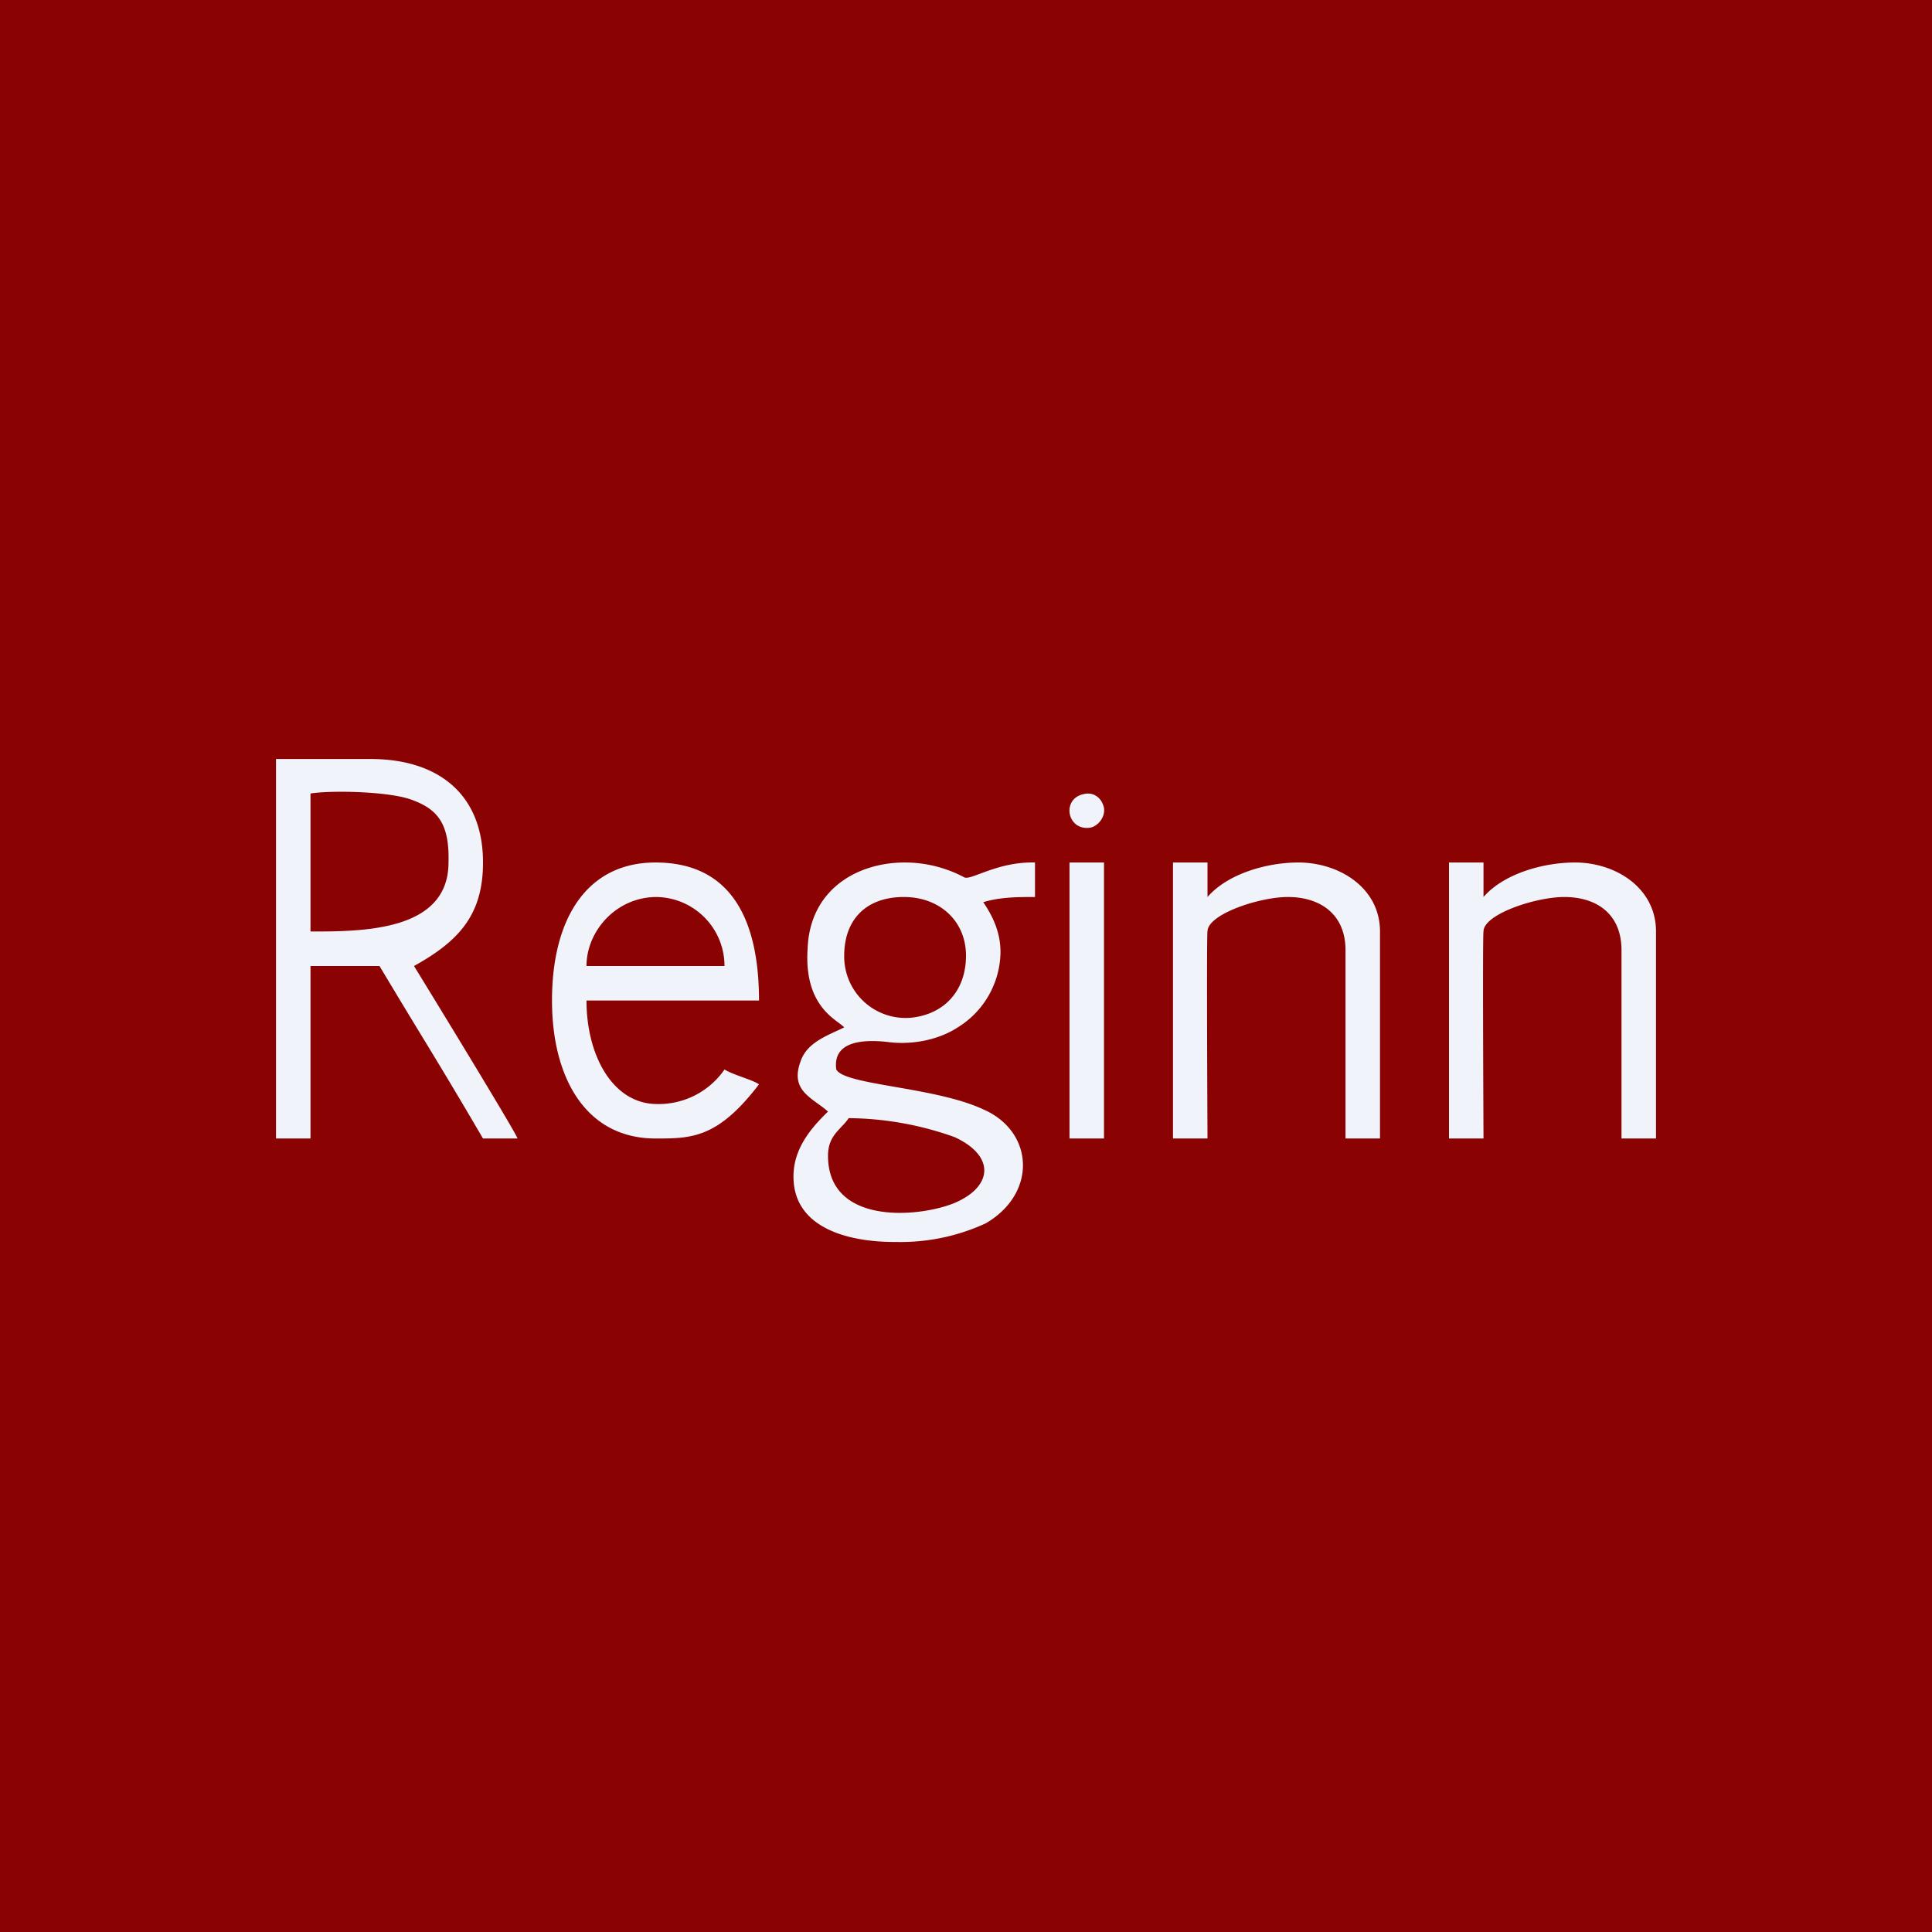
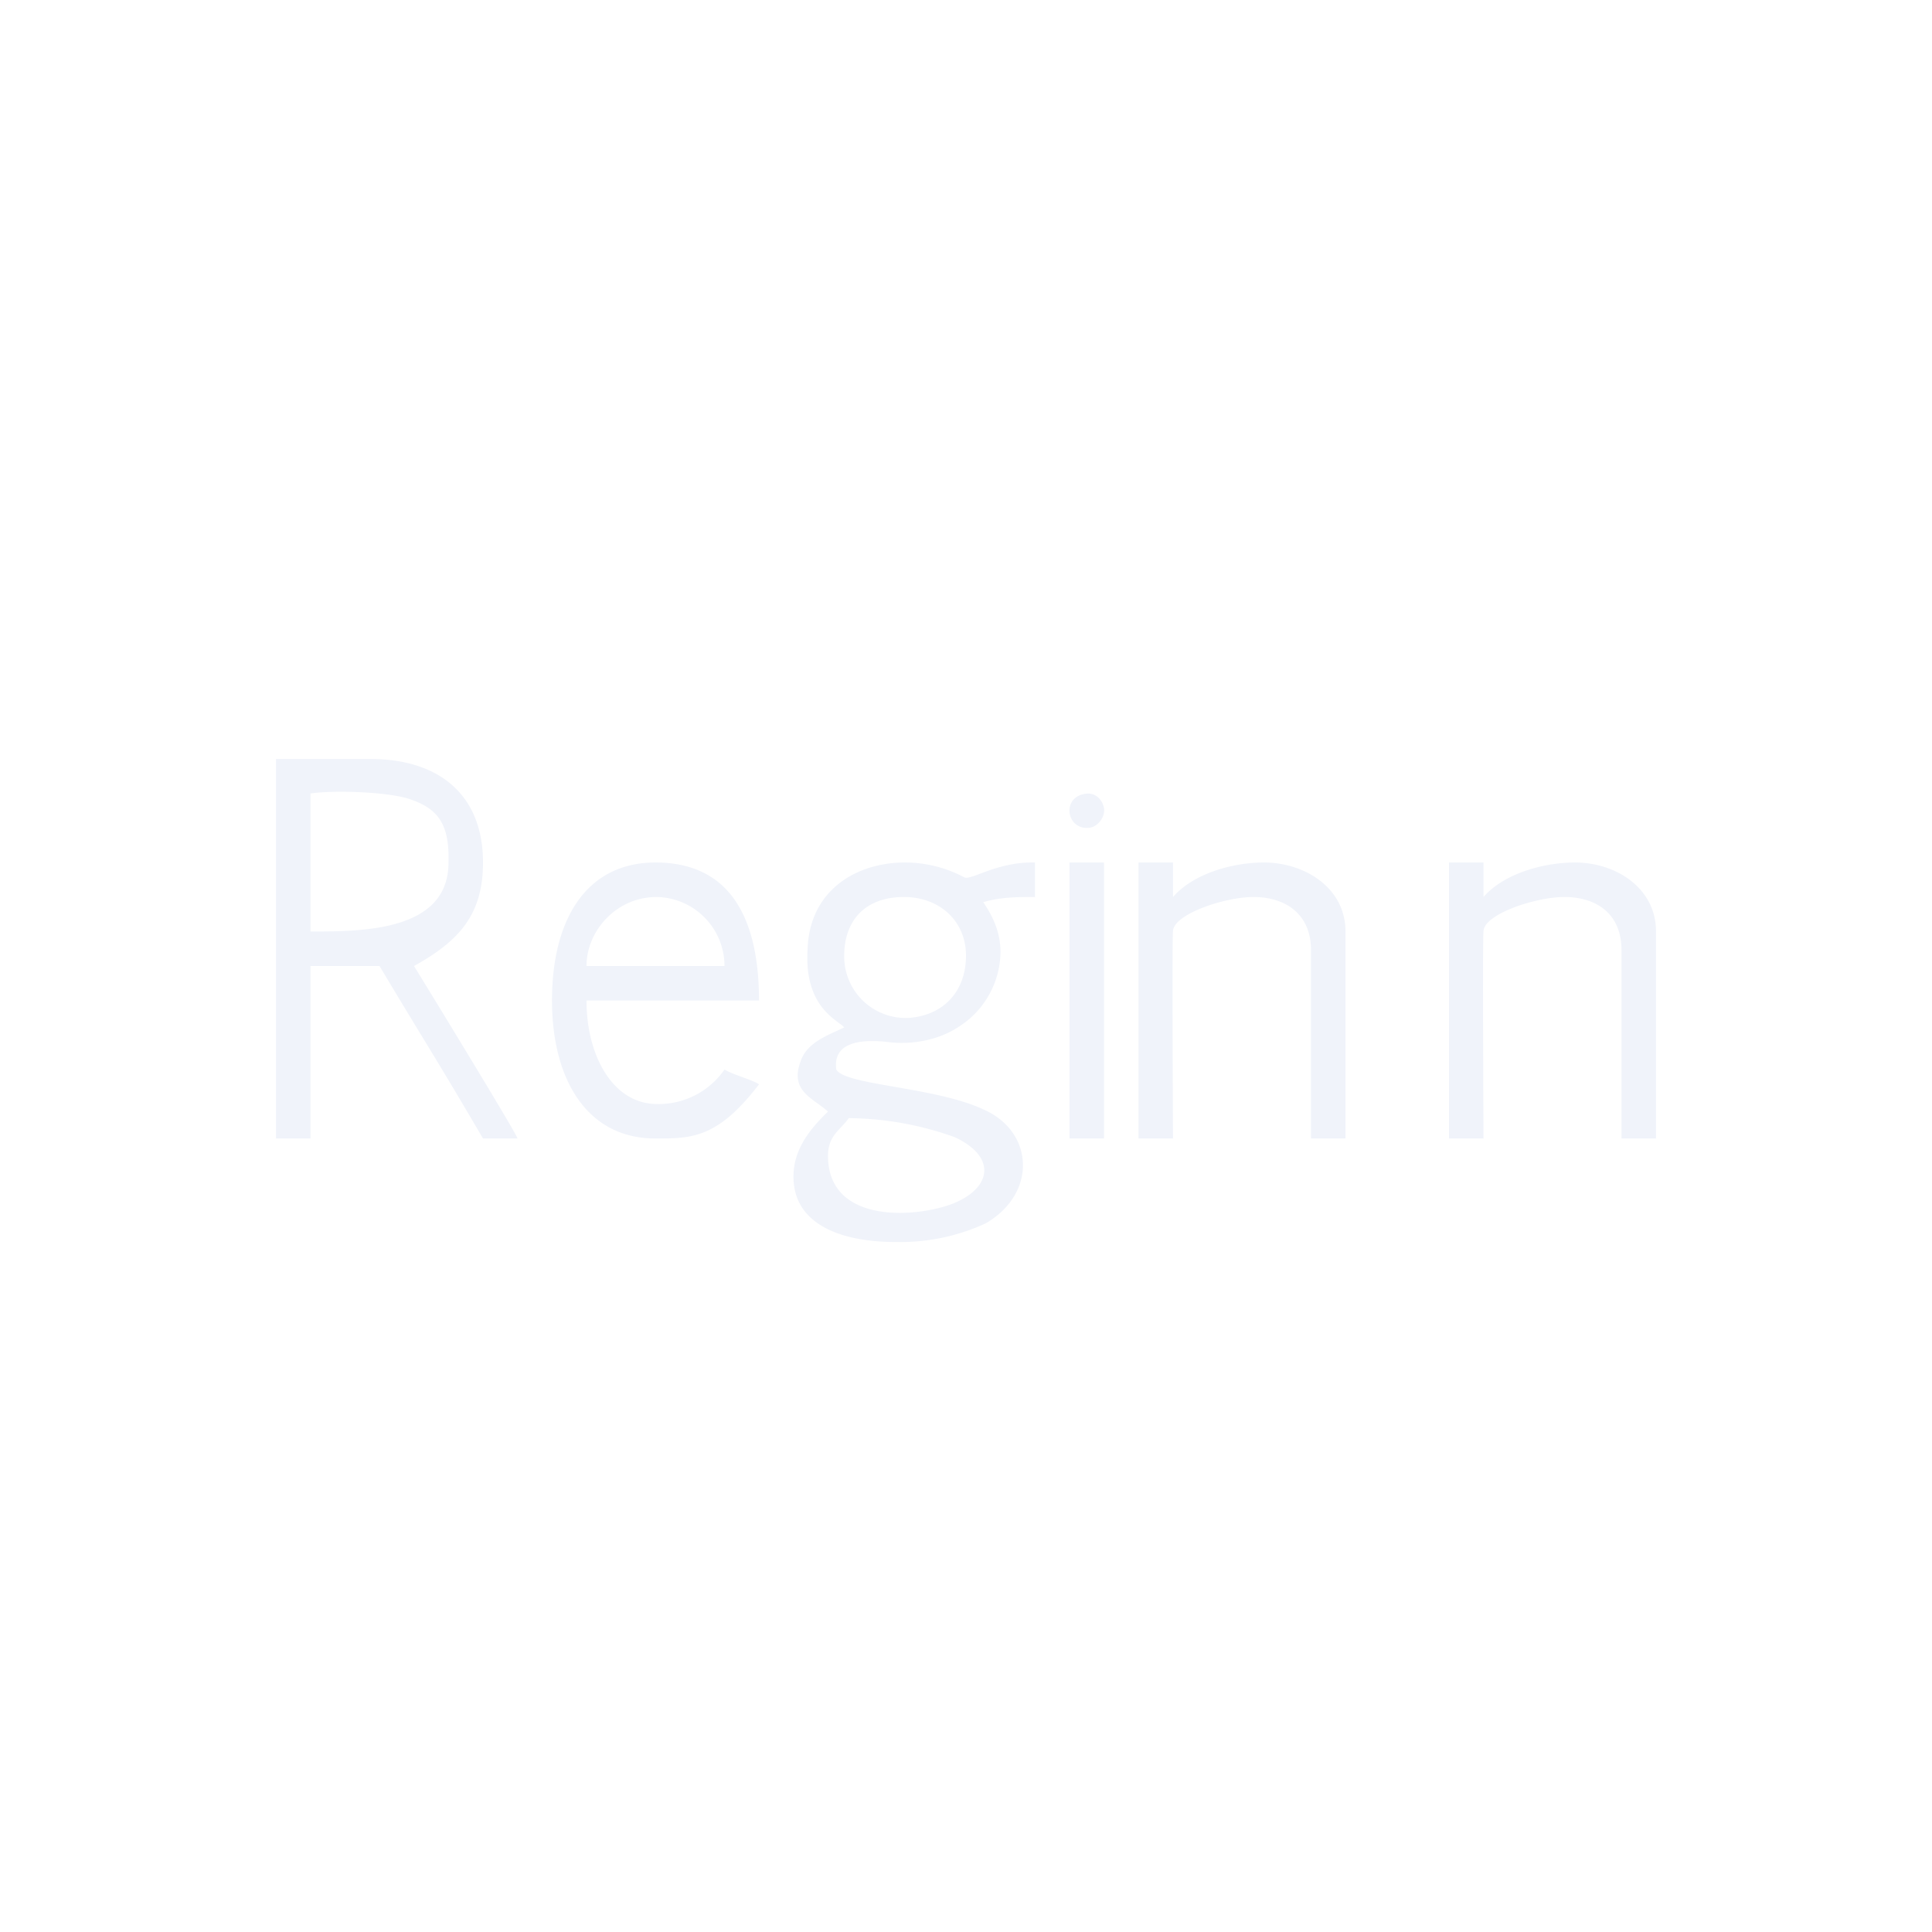
<svg xmlns="http://www.w3.org/2000/svg" width="56" height="56" viewBox="0 0 56 56">
-   <path fill="#8B0202" d="M0 0h56v56H0z" />
-   <path d="M9 23c.62-.1 2.36-.06 2.98.2.75.28 1.05.74 1.02 1.8 0 2-2.5 2-4 2v-4ZM8 33h1v-5h2c1.43 2.39 1.6 2.61 3 5h1c0-.1-2.66-4.45-3-5 1.32-.73 2-1.5 2-3 0-2-1.32-3-3.26-3H8v11ZM24.6 32.41a9.3 9.3 0 0 1 3.07.55c1.21.56 1.09 1.46-.03 1.92-1.06.42-3.64.62-3.64-1.38 0-.6.38-.76.6-1.09ZM26.2 26c1.04 0 1.8.7 1.8 1.7s-.61 1.7-1.6 1.8a1.78 1.78 0 0 1-1.93-1.8c0-1.02.61-1.7 1.73-1.7Zm-1.73 3.78c-.47.23-1.09.43-1.27 1-.31.85.37 1.05.8 1.44-.55.53-1.02 1.13-1 1.93.03 1.42 1.53 1.86 3 1.85a5.9 5.9 0 0 0 2.57-.54c1.5-.87 1.4-2.66-.06-3.3-1.4-.66-4.02-.7-4.27-1.16-.12-.88.91-.86 1.47-.8.72.1 1.5-.06 2.05-.42A2.6 2.6 0 0 0 29 27.6c0-.55-.2-1.01-.5-1.45.5-.15 1-.15 1.5-.15v-1c-1.09-.03-1.86.53-2.05.43A3.66 3.66 0 0 0 26.2 25c-1.38.01-2.72.8-2.79 2.48-.12 1.72.87 2.08 1.06 2.3ZM17 28c0-1 .84-1.98 2-2a2 2 0 0 1 2 2h-4Zm5 3.43c-.18-.13-.74-.27-1-.43a2.32 2.32 0 0 1-2 1c-1.24-.03-2-1.4-2-3h5c0-2-.59-4-3-4-2 0-3 1.64-3 4 0 2.27 1 4 3 4 1.04 0 1.8 0 3-1.57ZM34 33h1c0-.1-.03-5.87 0-6 0-.5 1.5-1 2.33-1 .94 0 1.67.5 1.67 1.54V33h1v-6c0-1.25-1.15-1.98-2.32-2-.94-.01-2.09.32-2.68 1v-1h-1v8ZM42 33h1c0-.1-.03-5.87 0-6 0-.5 1.51-1 2.34-1 .95 0 1.66.5 1.66 1.54V33h1v-6c0-1.25-1.14-1.98-2.3-2-.95-.01-2.11.32-2.7 1v-1h-1v8ZM32 33v-8h-1v8h1ZM31.4 23.02c-.64.14-.47 1.07.2.97.22-.04.44-.3.4-.57-.06-.29-.3-.48-.6-.4Z" fill="#F0F3FA" />
+   <path d="M9 23c.62-.1 2.36-.06 2.98.2.75.28 1.05.74 1.02 1.8 0 2-2.5 2-4 2v-4ZM8 33h1v-5h2c1.43 2.39 1.6 2.61 3 5h1c0-.1-2.66-4.45-3-5 1.32-.73 2-1.5 2-3 0-2-1.32-3-3.26-3H8v11ZM24.6 32.41a9.3 9.3 0 0 1 3.07.55c1.21.56 1.09 1.46-.03 1.92-1.06.42-3.64.62-3.64-1.38 0-.6.38-.76.6-1.09ZM26.2 26c1.04 0 1.8.7 1.8 1.7s-.61 1.7-1.6 1.8a1.78 1.78 0 0 1-1.93-1.8c0-1.02.61-1.7 1.73-1.7Zm-1.73 3.78c-.47.23-1.09.43-1.27 1-.31.85.37 1.05.8 1.44-.55.53-1.02 1.13-1 1.93.03 1.42 1.53 1.86 3 1.85a5.9 5.9 0 0 0 2.57-.54c1.5-.87 1.4-2.66-.06-3.3-1.4-.66-4.02-.7-4.27-1.16-.12-.88.91-.86 1.47-.8.72.1 1.5-.06 2.05-.42A2.6 2.6 0 0 0 29 27.6c0-.55-.2-1.01-.5-1.45.5-.15 1-.15 1.5-.15v-1c-1.09-.03-1.86.53-2.05.43A3.66 3.66 0 0 0 26.2 25c-1.38.01-2.72.8-2.79 2.48-.12 1.72.87 2.08 1.06 2.3ZM17 28c0-1 .84-1.98 2-2a2 2 0 0 1 2 2h-4Zm5 3.43c-.18-.13-.74-.27-1-.43a2.32 2.32 0 0 1-2 1c-1.24-.03-2-1.4-2-3h5c0-2-.59-4-3-4-2 0-3 1.64-3 4 0 2.27 1 4 3 4 1.04 0 1.8 0 3-1.57ZM34 33c0-.1-.03-5.87 0-6 0-.5 1.5-1 2.33-1 .94 0 1.67.5 1.67 1.54V33h1v-6c0-1.25-1.15-1.98-2.32-2-.94-.01-2.09.32-2.68 1v-1h-1v8ZM42 33h1c0-.1-.03-5.87 0-6 0-.5 1.51-1 2.34-1 .95 0 1.66.5 1.66 1.54V33h1v-6c0-1.25-1.14-1.98-2.3-2-.95-.01-2.11.32-2.7 1v-1h-1v8ZM32 33v-8h-1v8h1ZM31.4 23.02c-.64.14-.47 1.07.2.97.22-.04.44-.3.4-.57-.06-.29-.3-.48-.6-.4Z" fill="#F0F3FA" />
</svg>